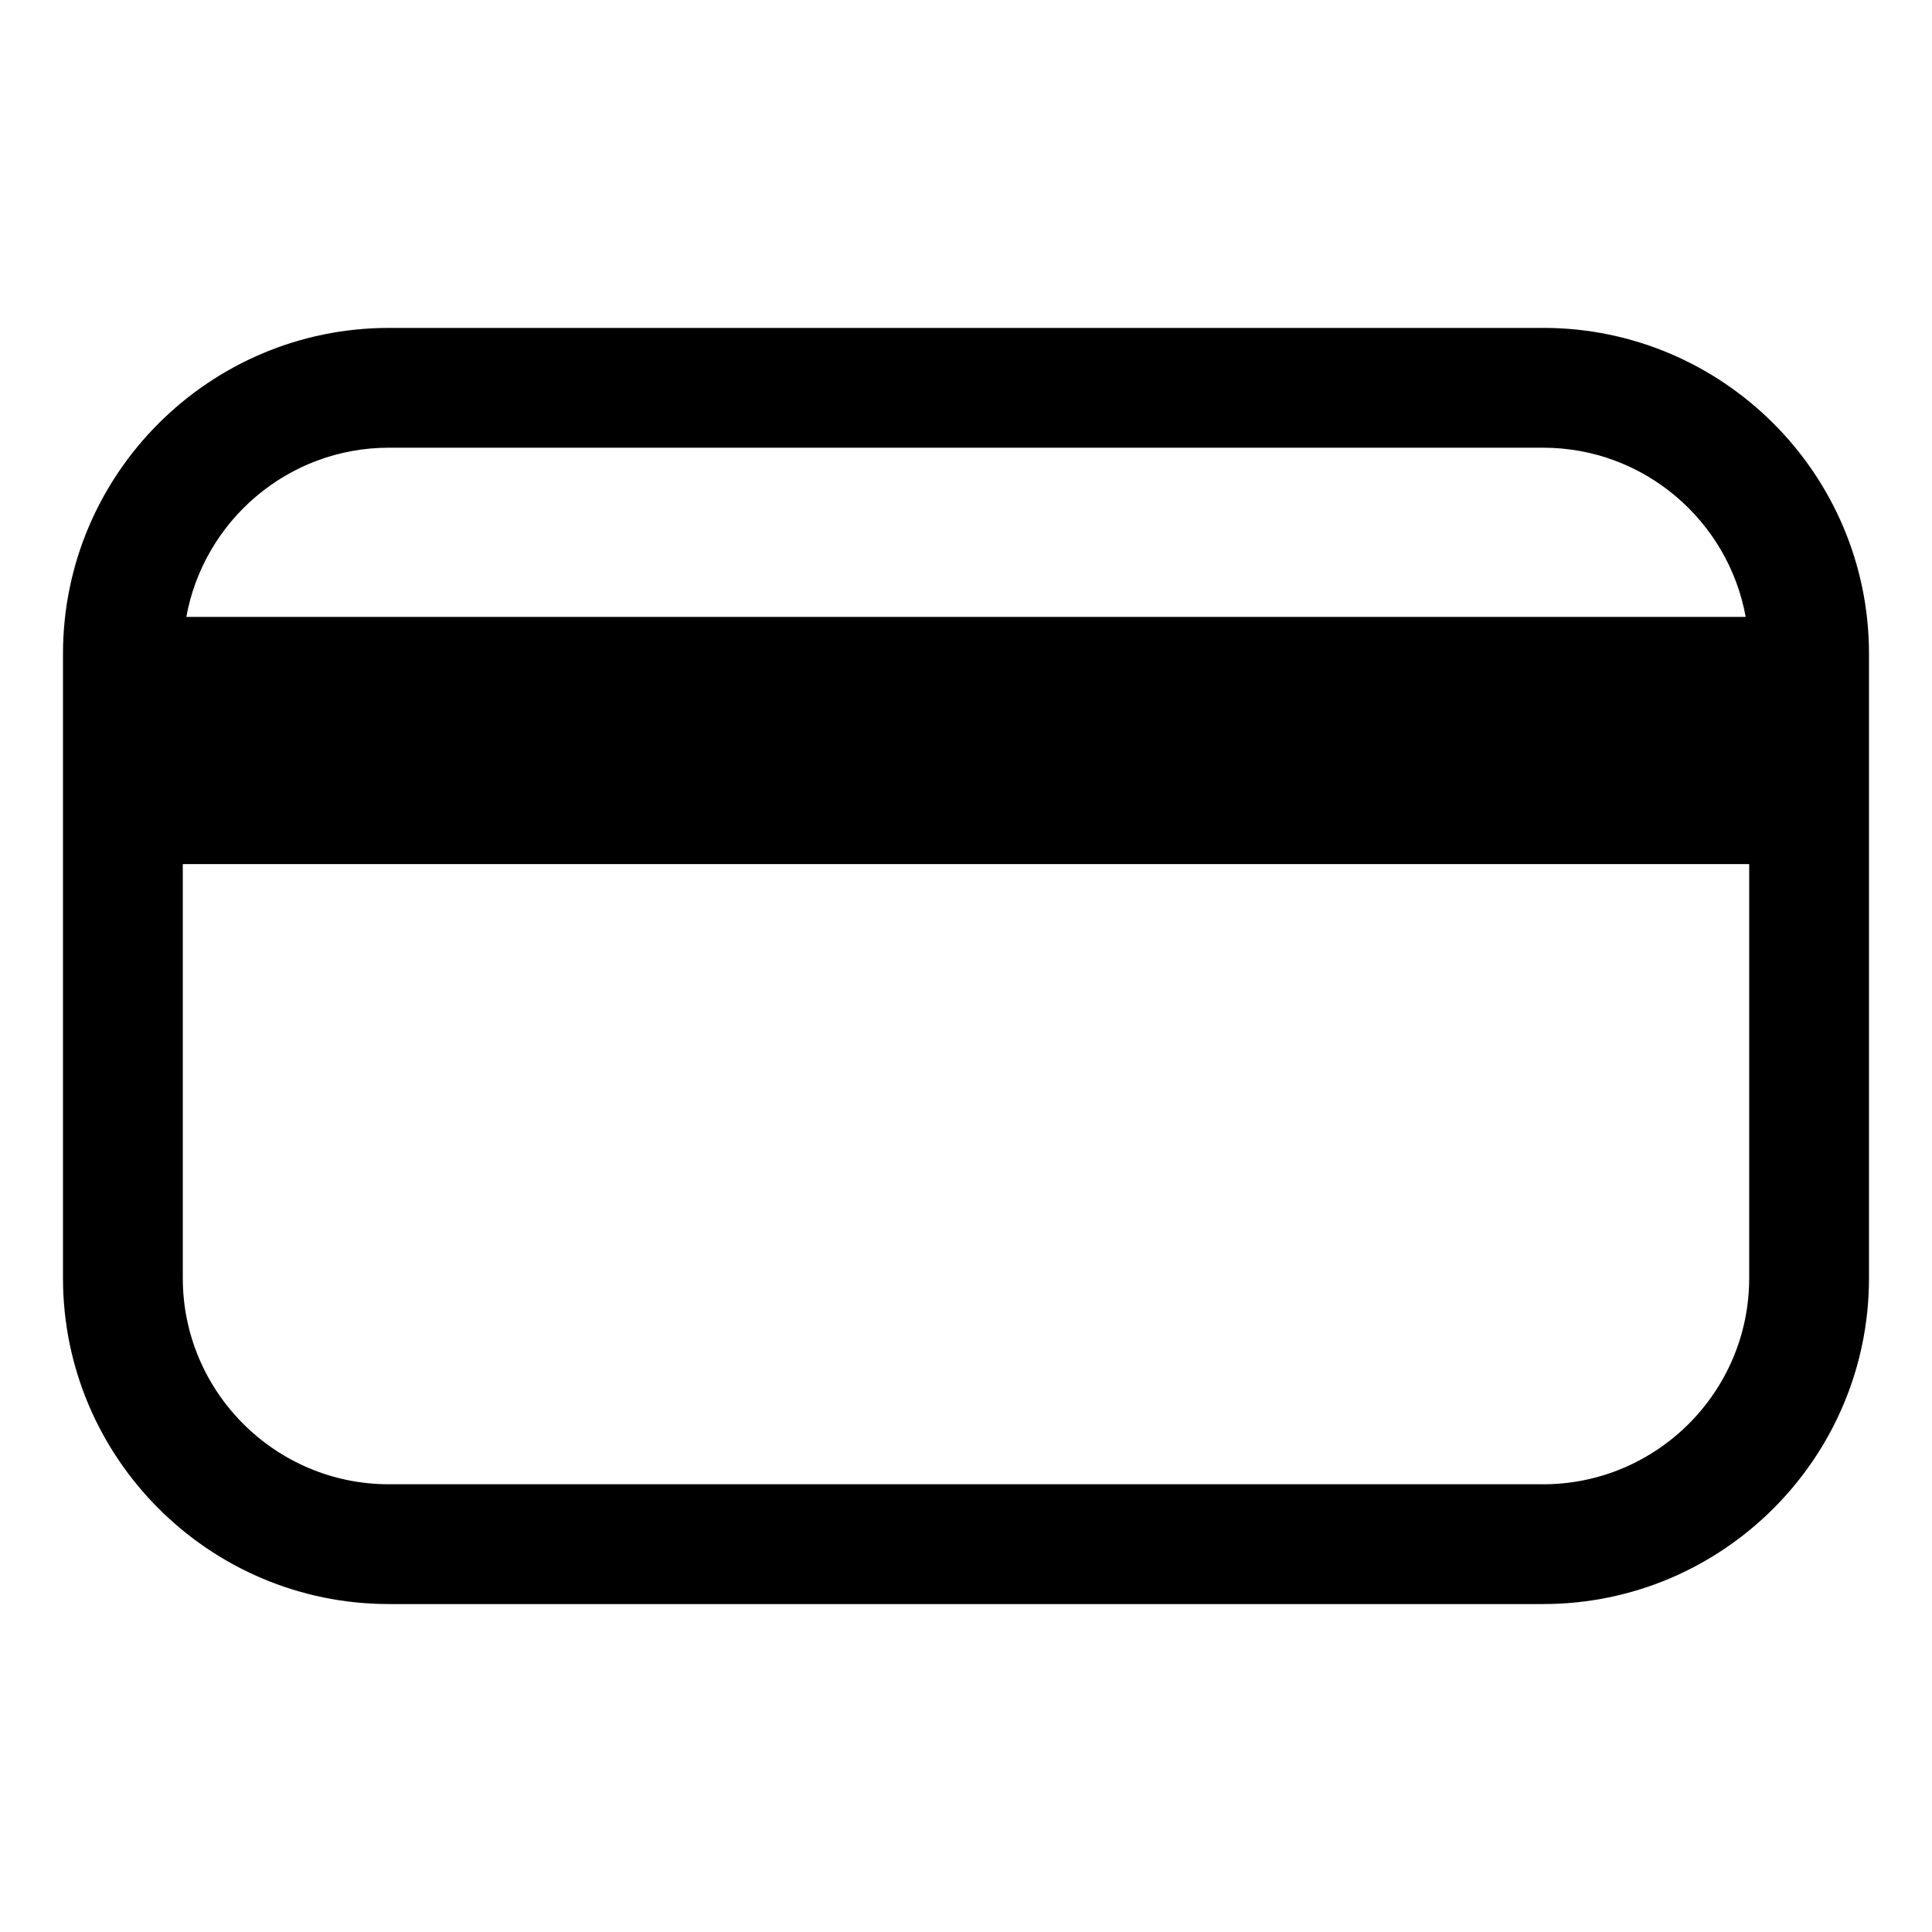
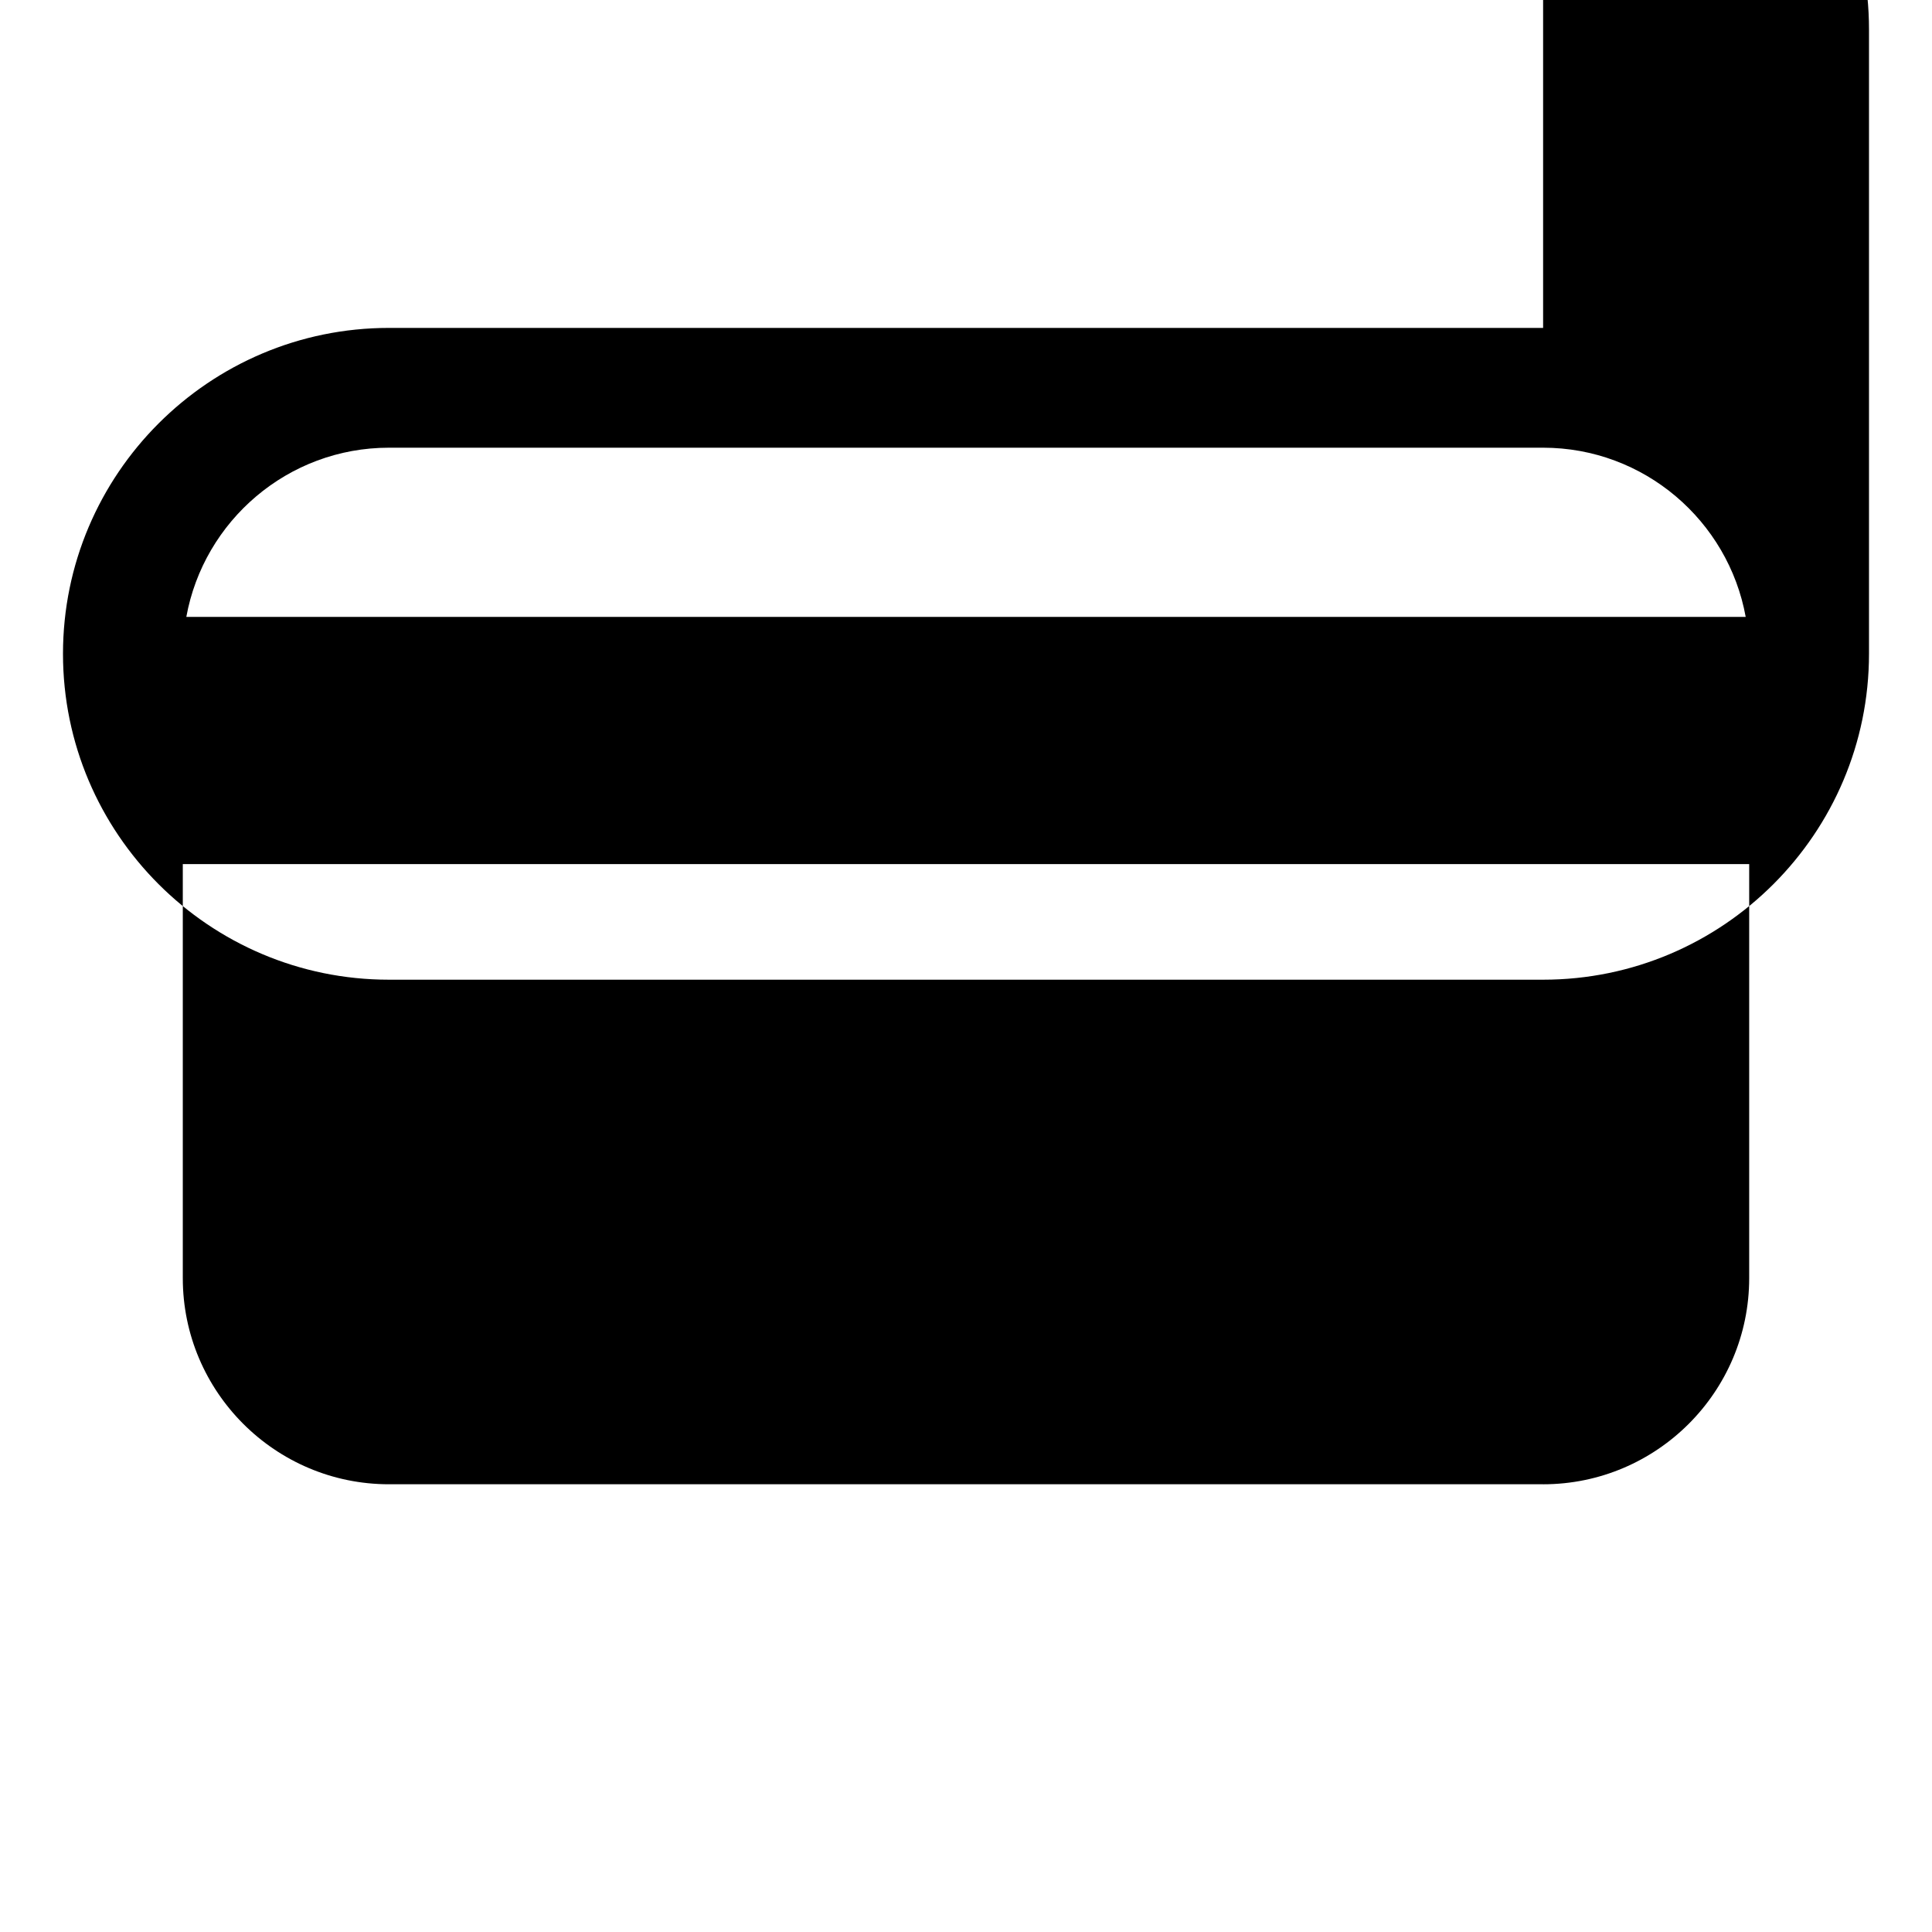
<svg xmlns="http://www.w3.org/2000/svg" fill="#000000" width="800px" height="800px" version="1.1" viewBox="144 144 512 512">
-   <path d="m552.94 230.9h-305.88c-47.621 0-86.367 38.742-86.367 86.363v165.46c0 47.621 38.746 86.367 86.367 86.367h305.88c47.621 0 86.363-38.746 86.363-86.367v-165.47c0-47.617-38.742-86.359-86.363-86.359zm-305.88 31.746h305.88c26.773 0 49.062 19.379 53.688 44.836l-413.25 0.004c4.625-25.461 26.918-44.84 53.691-44.84zm305.88 274.7h-305.88c-30.113 0-54.617-24.504-54.617-54.617v-109.73h415.11v109.73c-0.004 30.117-24.504 54.621-54.617 54.621z" />
+   <path d="m552.94 230.9h-305.88c-47.621 0-86.367 38.742-86.367 86.363c0 47.621 38.746 86.367 86.367 86.367h305.88c47.621 0 86.363-38.746 86.363-86.367v-165.47c0-47.617-38.742-86.359-86.363-86.359zm-305.88 31.746h305.88c26.773 0 49.062 19.379 53.688 44.836l-413.25 0.004c4.625-25.461 26.918-44.84 53.691-44.84zm305.88 274.7h-305.88c-30.113 0-54.617-24.504-54.617-54.617v-109.73h415.11v109.73c-0.004 30.117-24.504 54.621-54.617 54.621z" />
</svg>